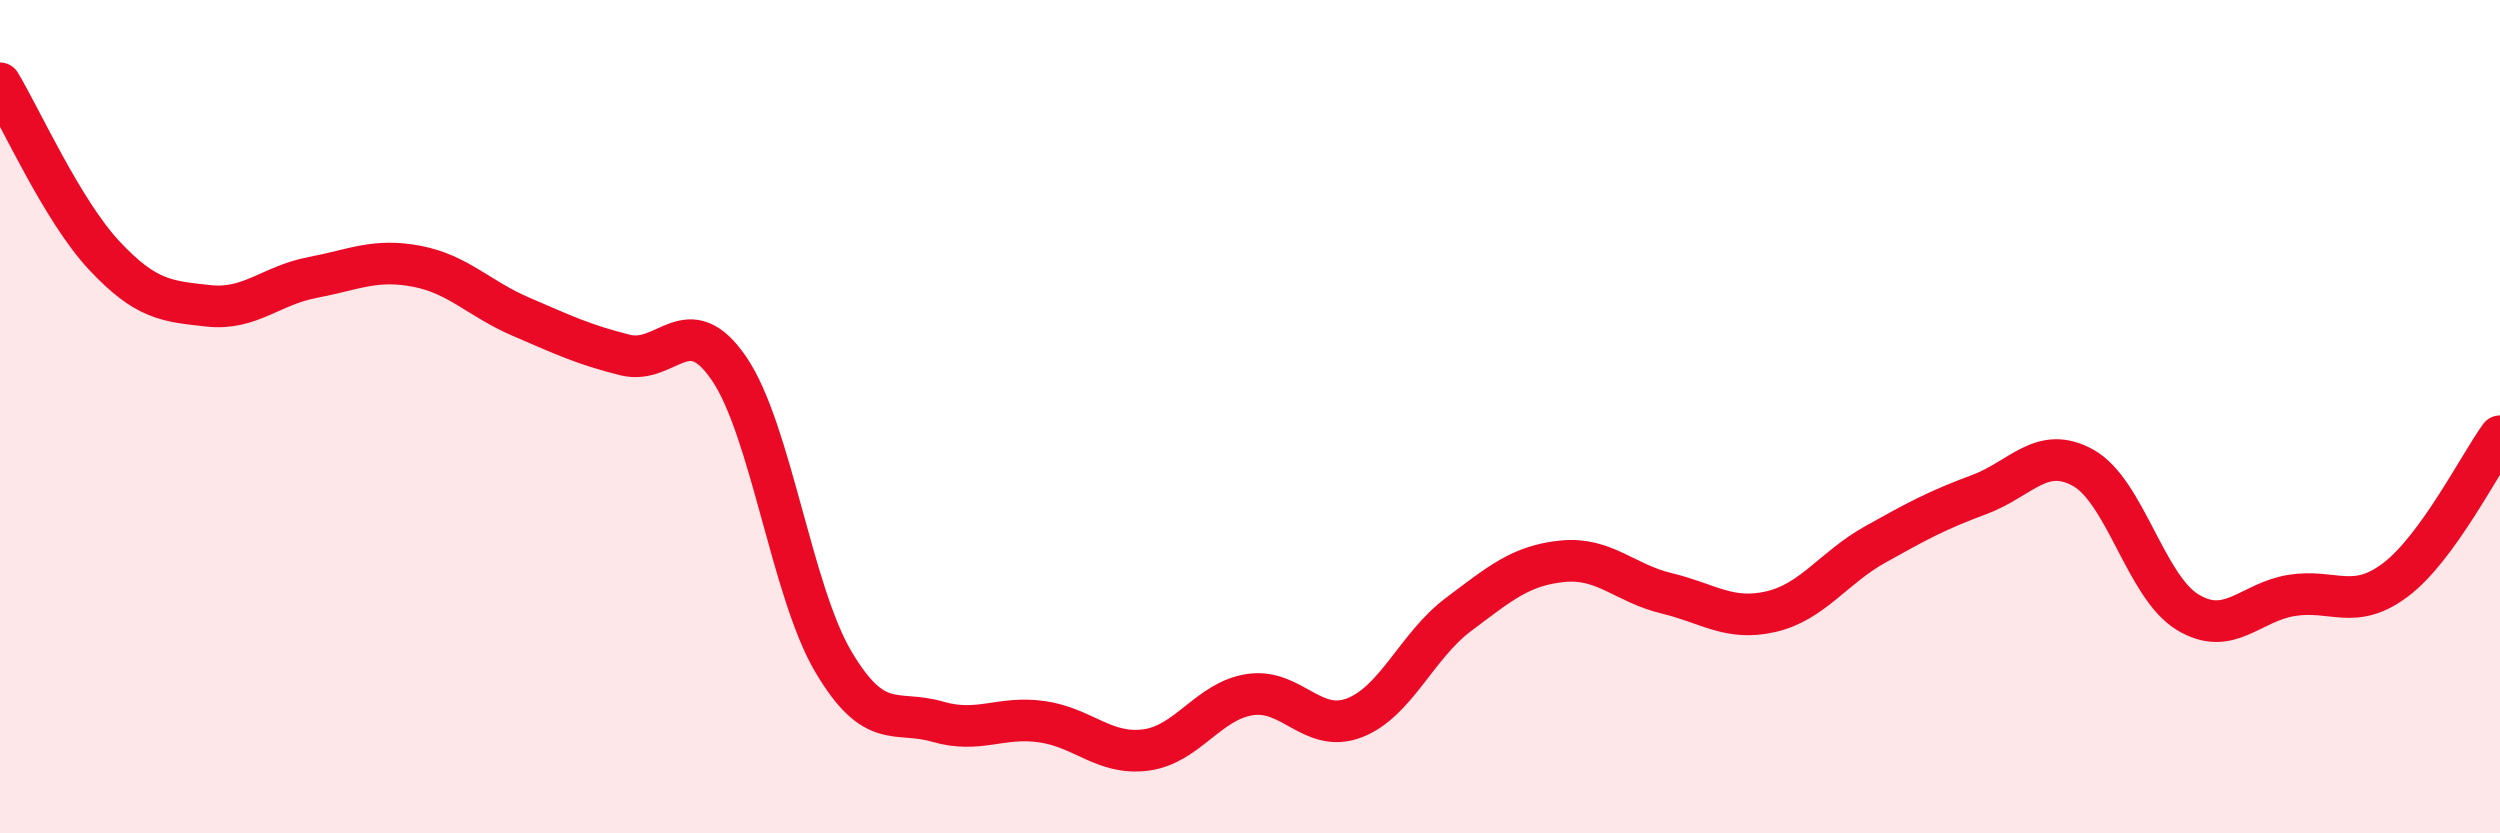
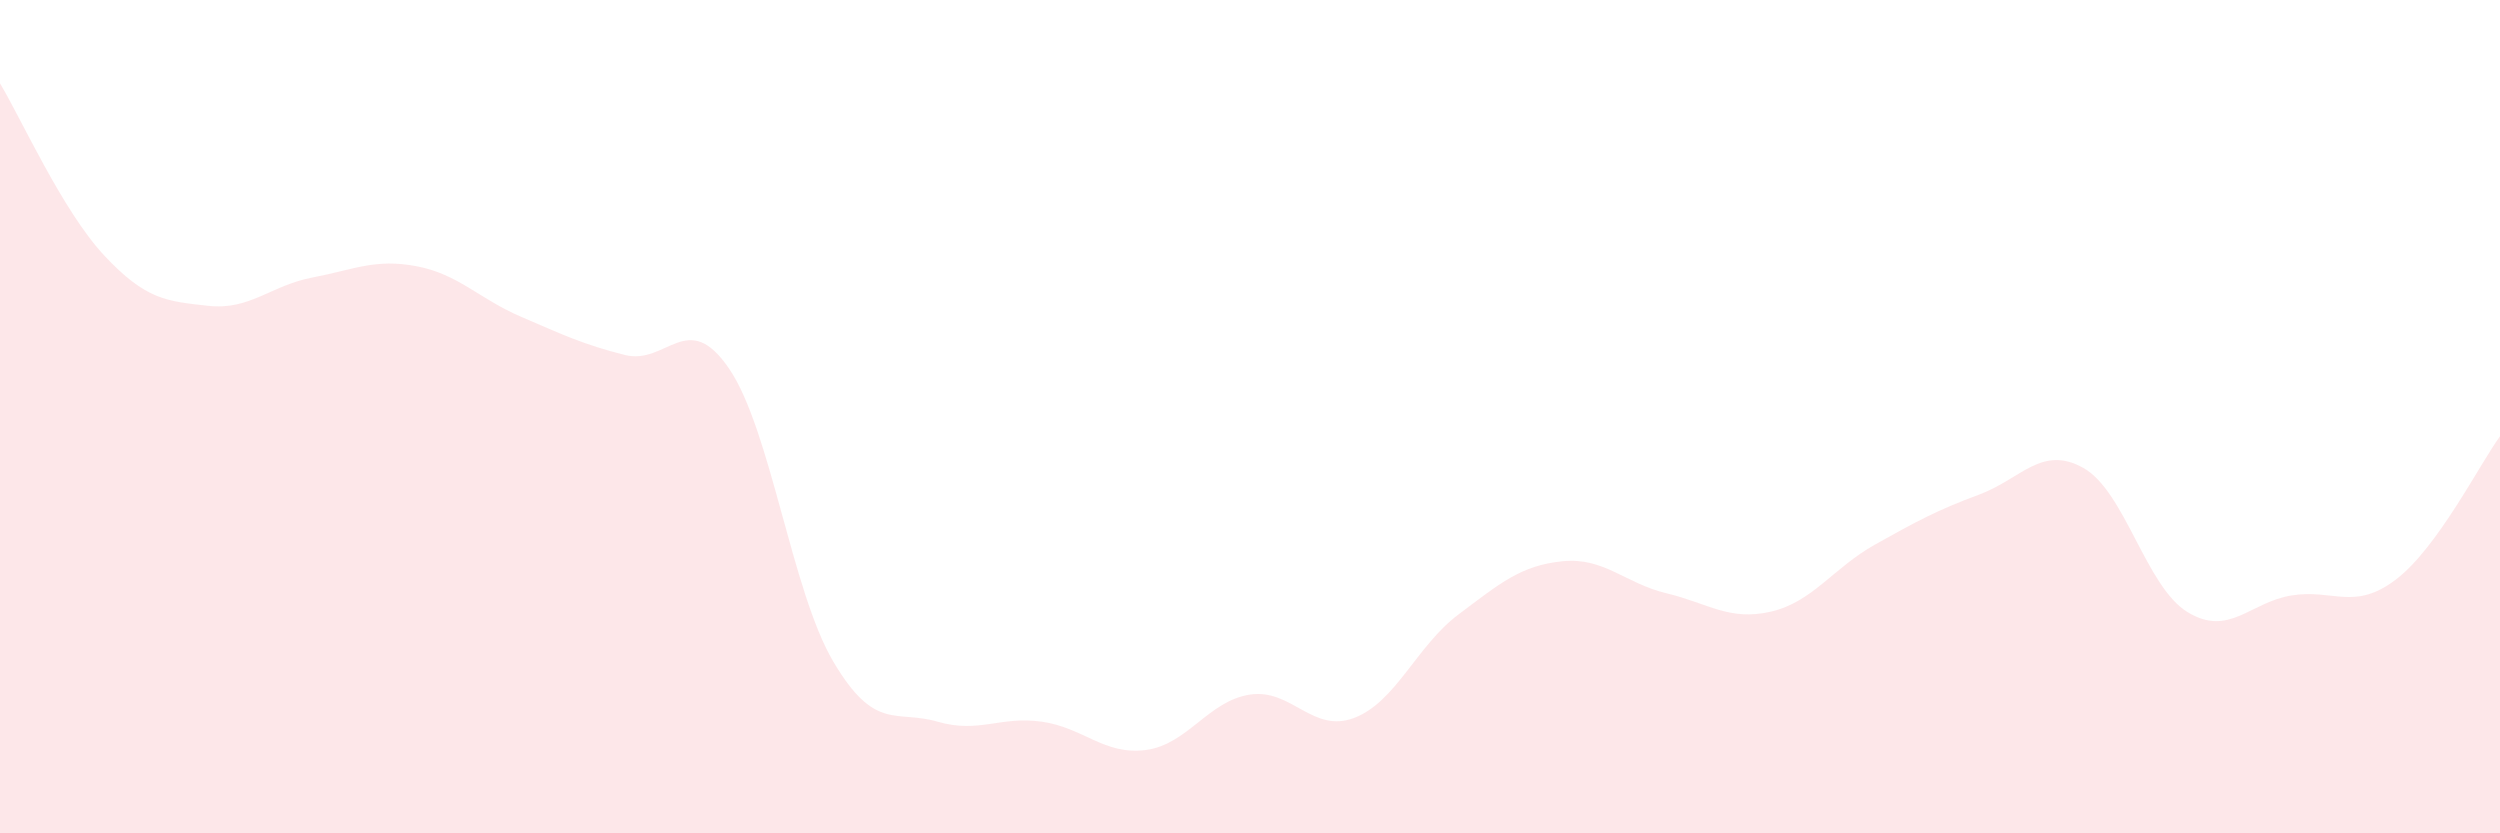
<svg xmlns="http://www.w3.org/2000/svg" width="60" height="20" viewBox="0 0 60 20">
  <path d="M 0,2 C 0.5,2.83 1.5,5.06 2.5,6.13 C 3.5,7.2 4,7.23 5,7.34 C 6,7.45 6.5,6.85 7.5,6.66 C 8.5,6.47 9,6.2 10,6.39 C 11,6.58 11.5,7.17 12.5,7.6 C 13.5,8.03 14,8.27 15,8.52 C 16,8.77 16.5,7.38 17.5,8.85 C 18.5,10.32 19,14.19 20,15.88 C 21,17.57 21.5,17.03 22.5,17.32 C 23.5,17.61 24,17.18 25,17.32 C 26,17.46 26.5,18.13 27.5,18 C 28.5,17.87 29,16.82 30,16.67 C 31,16.52 31.5,17.61 32.5,17.23 C 33.5,16.85 34,15.5 35,14.75 C 36,14 36.5,13.57 37.5,13.47 C 38.5,13.37 39,14 40,14.24 C 41,14.48 41.5,14.91 42.5,14.68 C 43.5,14.45 44,13.63 45,13.07 C 46,12.51 46.5,12.24 47.5,11.87 C 48.5,11.5 49,10.67 50,11.23 C 51,11.79 51.5,14.08 52.5,14.69 C 53.5,15.3 54,14.45 55,14.29 C 56,14.13 56.5,14.67 57.5,13.91 C 58.5,13.15 59.5,11.16 60,10.47L60 20L0 20Z" fill="#EB0A25" opacity="0.1" stroke-linecap="round" stroke-linejoin="round" />
-   <path d="M 0,2 C 0.5,2.83 1.5,5.06 2.5,6.13 C 3.5,7.2 4,7.23 5,7.34 C 6,7.45 6.5,6.85 7.5,6.66 C 8.5,6.47 9,6.2 10,6.39 C 11,6.58 11.5,7.17 12.5,7.6 C 13.5,8.03 14,8.27 15,8.52 C 16,8.77 16.5,7.38 17.5,8.85 C 18.5,10.32 19,14.19 20,15.88 C 21,17.57 21.5,17.03 22.5,17.32 C 23.5,17.61 24,17.18 25,17.32 C 26,17.46 26.5,18.13 27.5,18 C 28.5,17.87 29,16.82 30,16.67 C 31,16.52 31.5,17.61 32.5,17.23 C 33.5,16.85 34,15.5 35,14.75 C 36,14 36.5,13.57 37.5,13.47 C 38.5,13.37 39,14 40,14.24 C 41,14.48 41.5,14.91 42.5,14.68 C 43.5,14.45 44,13.63 45,13.07 C 46,12.51 46.5,12.24 47.5,11.87 C 48.5,11.5 49,10.67 50,11.23 C 51,11.79 51.5,14.08 52.5,14.69 C 53.5,15.3 54,14.45 55,14.29 C 56,14.13 56.5,14.67 57.5,13.91 C 58.5,13.15 59.5,11.16 60,10.47" stroke="#EB0A25" stroke-width="1" fill="none" stroke-linecap="round" stroke-linejoin="round" />
</svg>